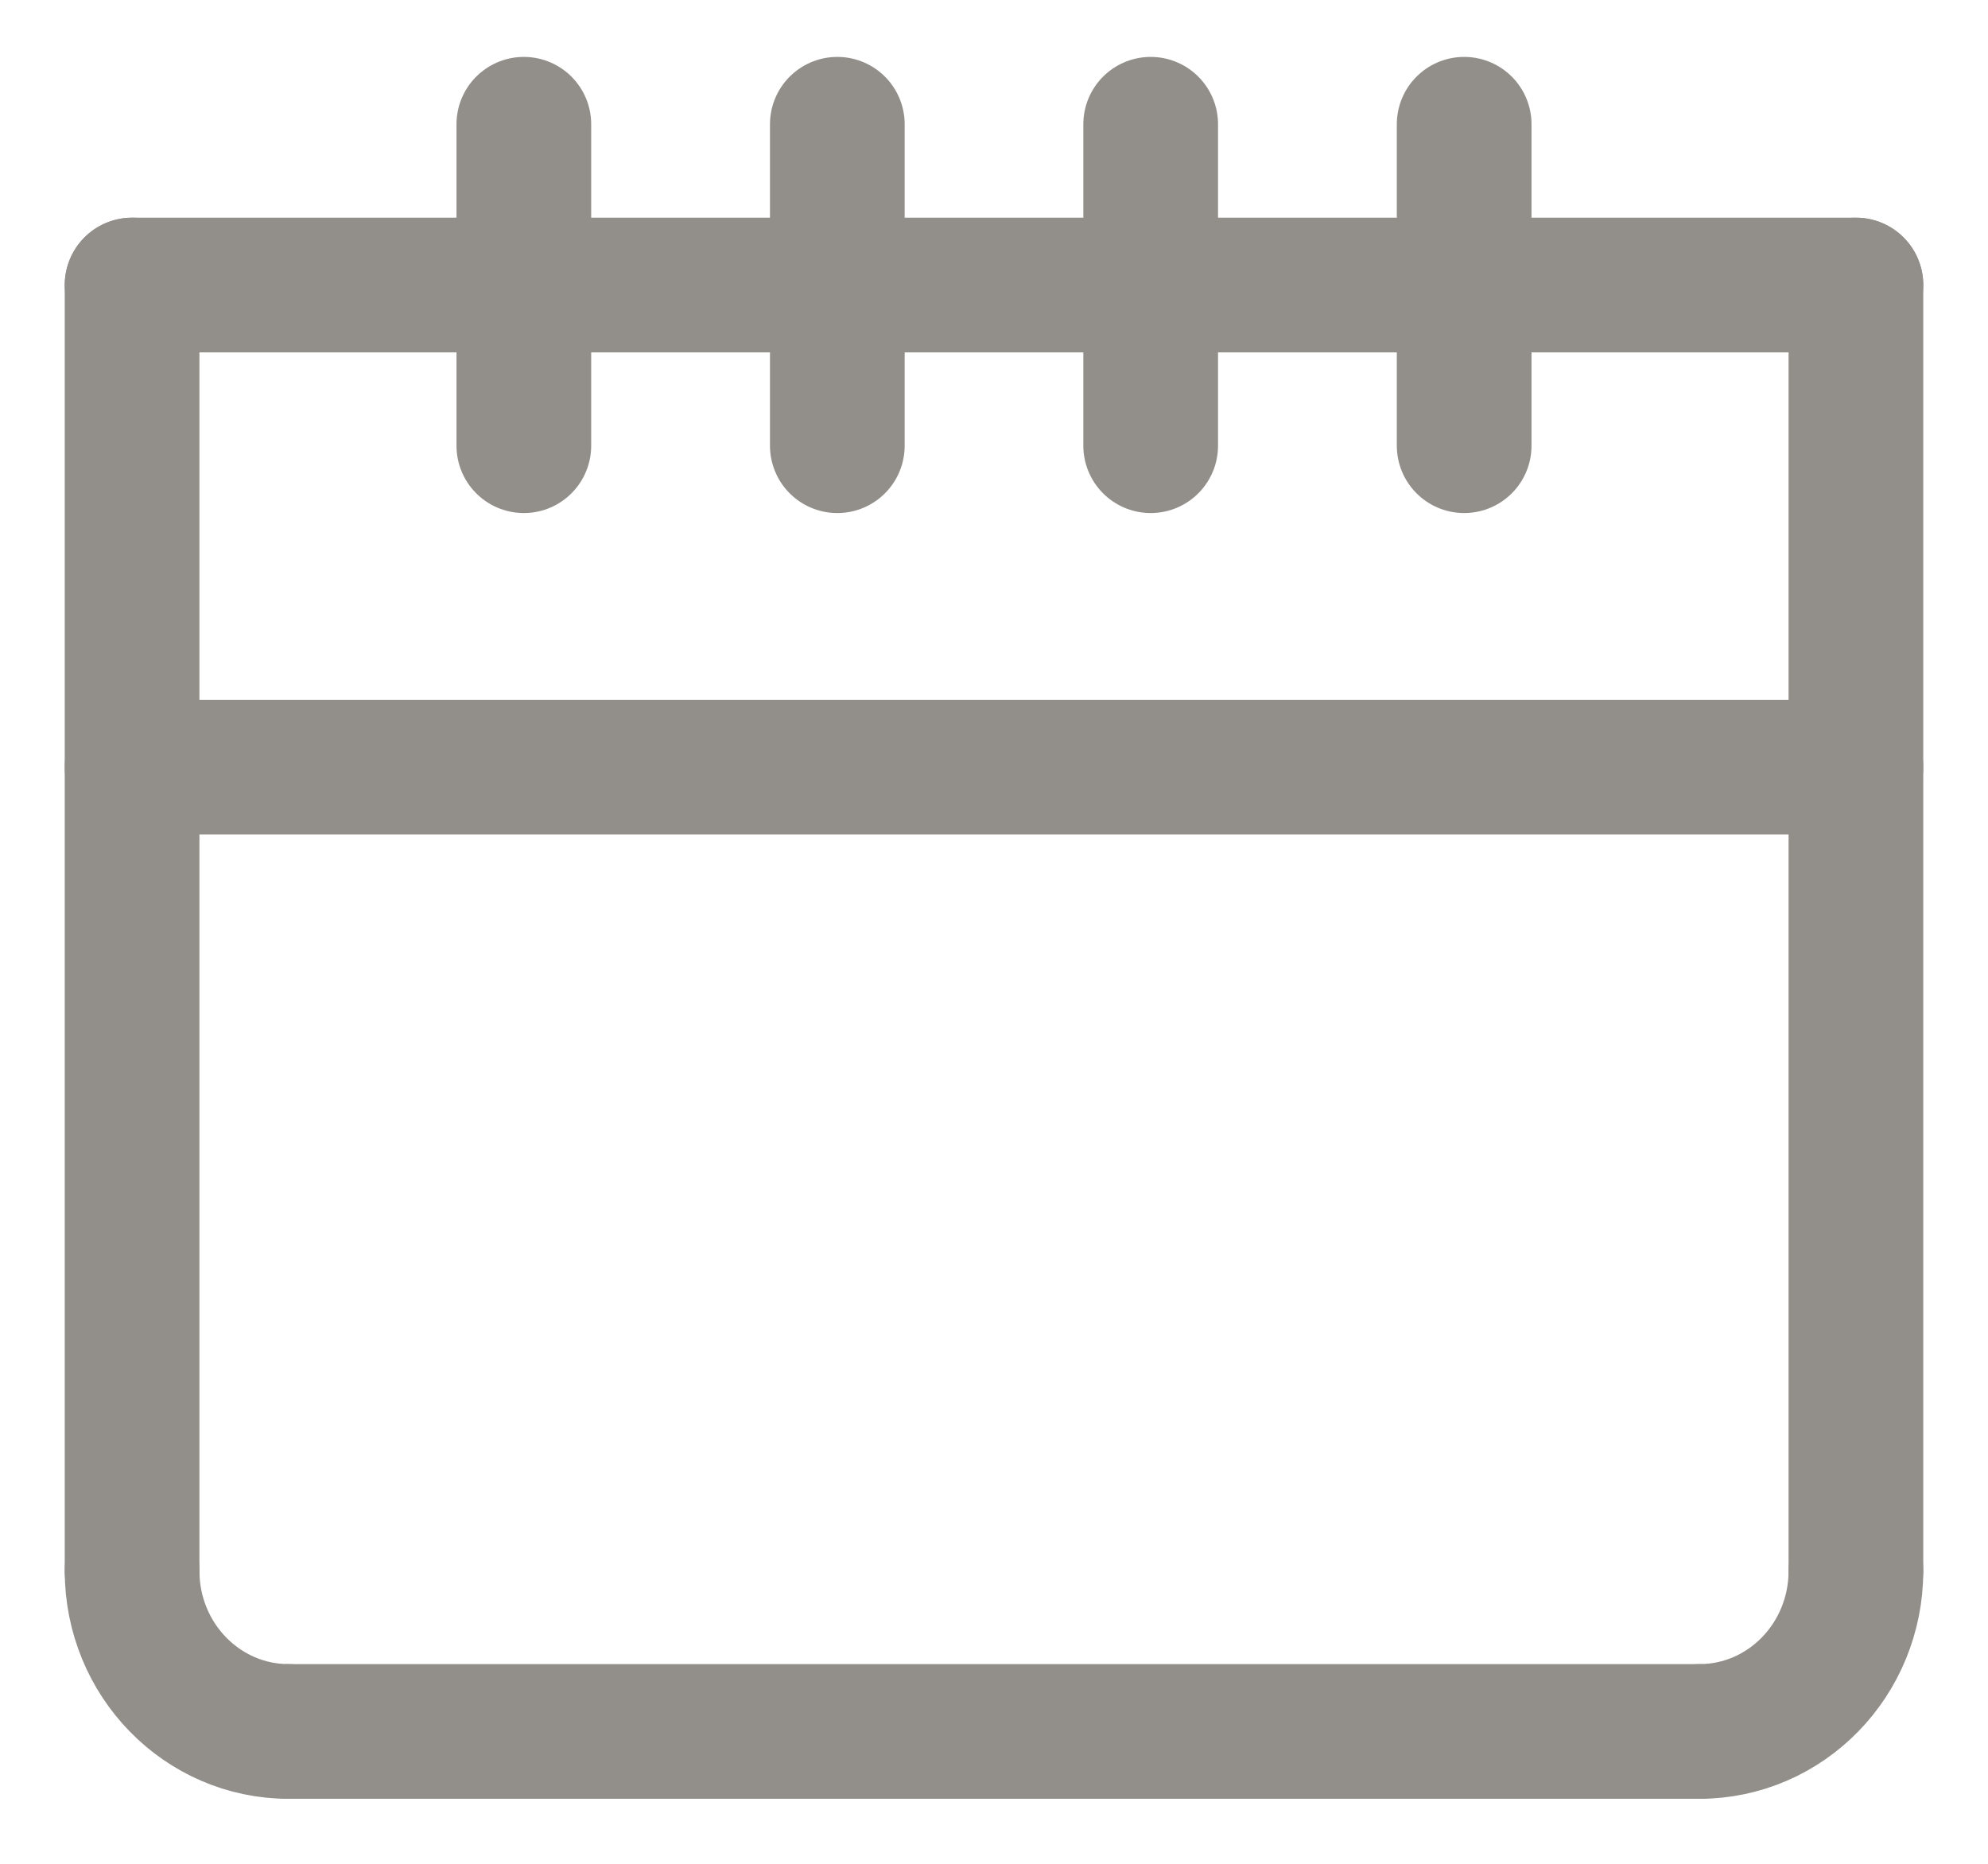
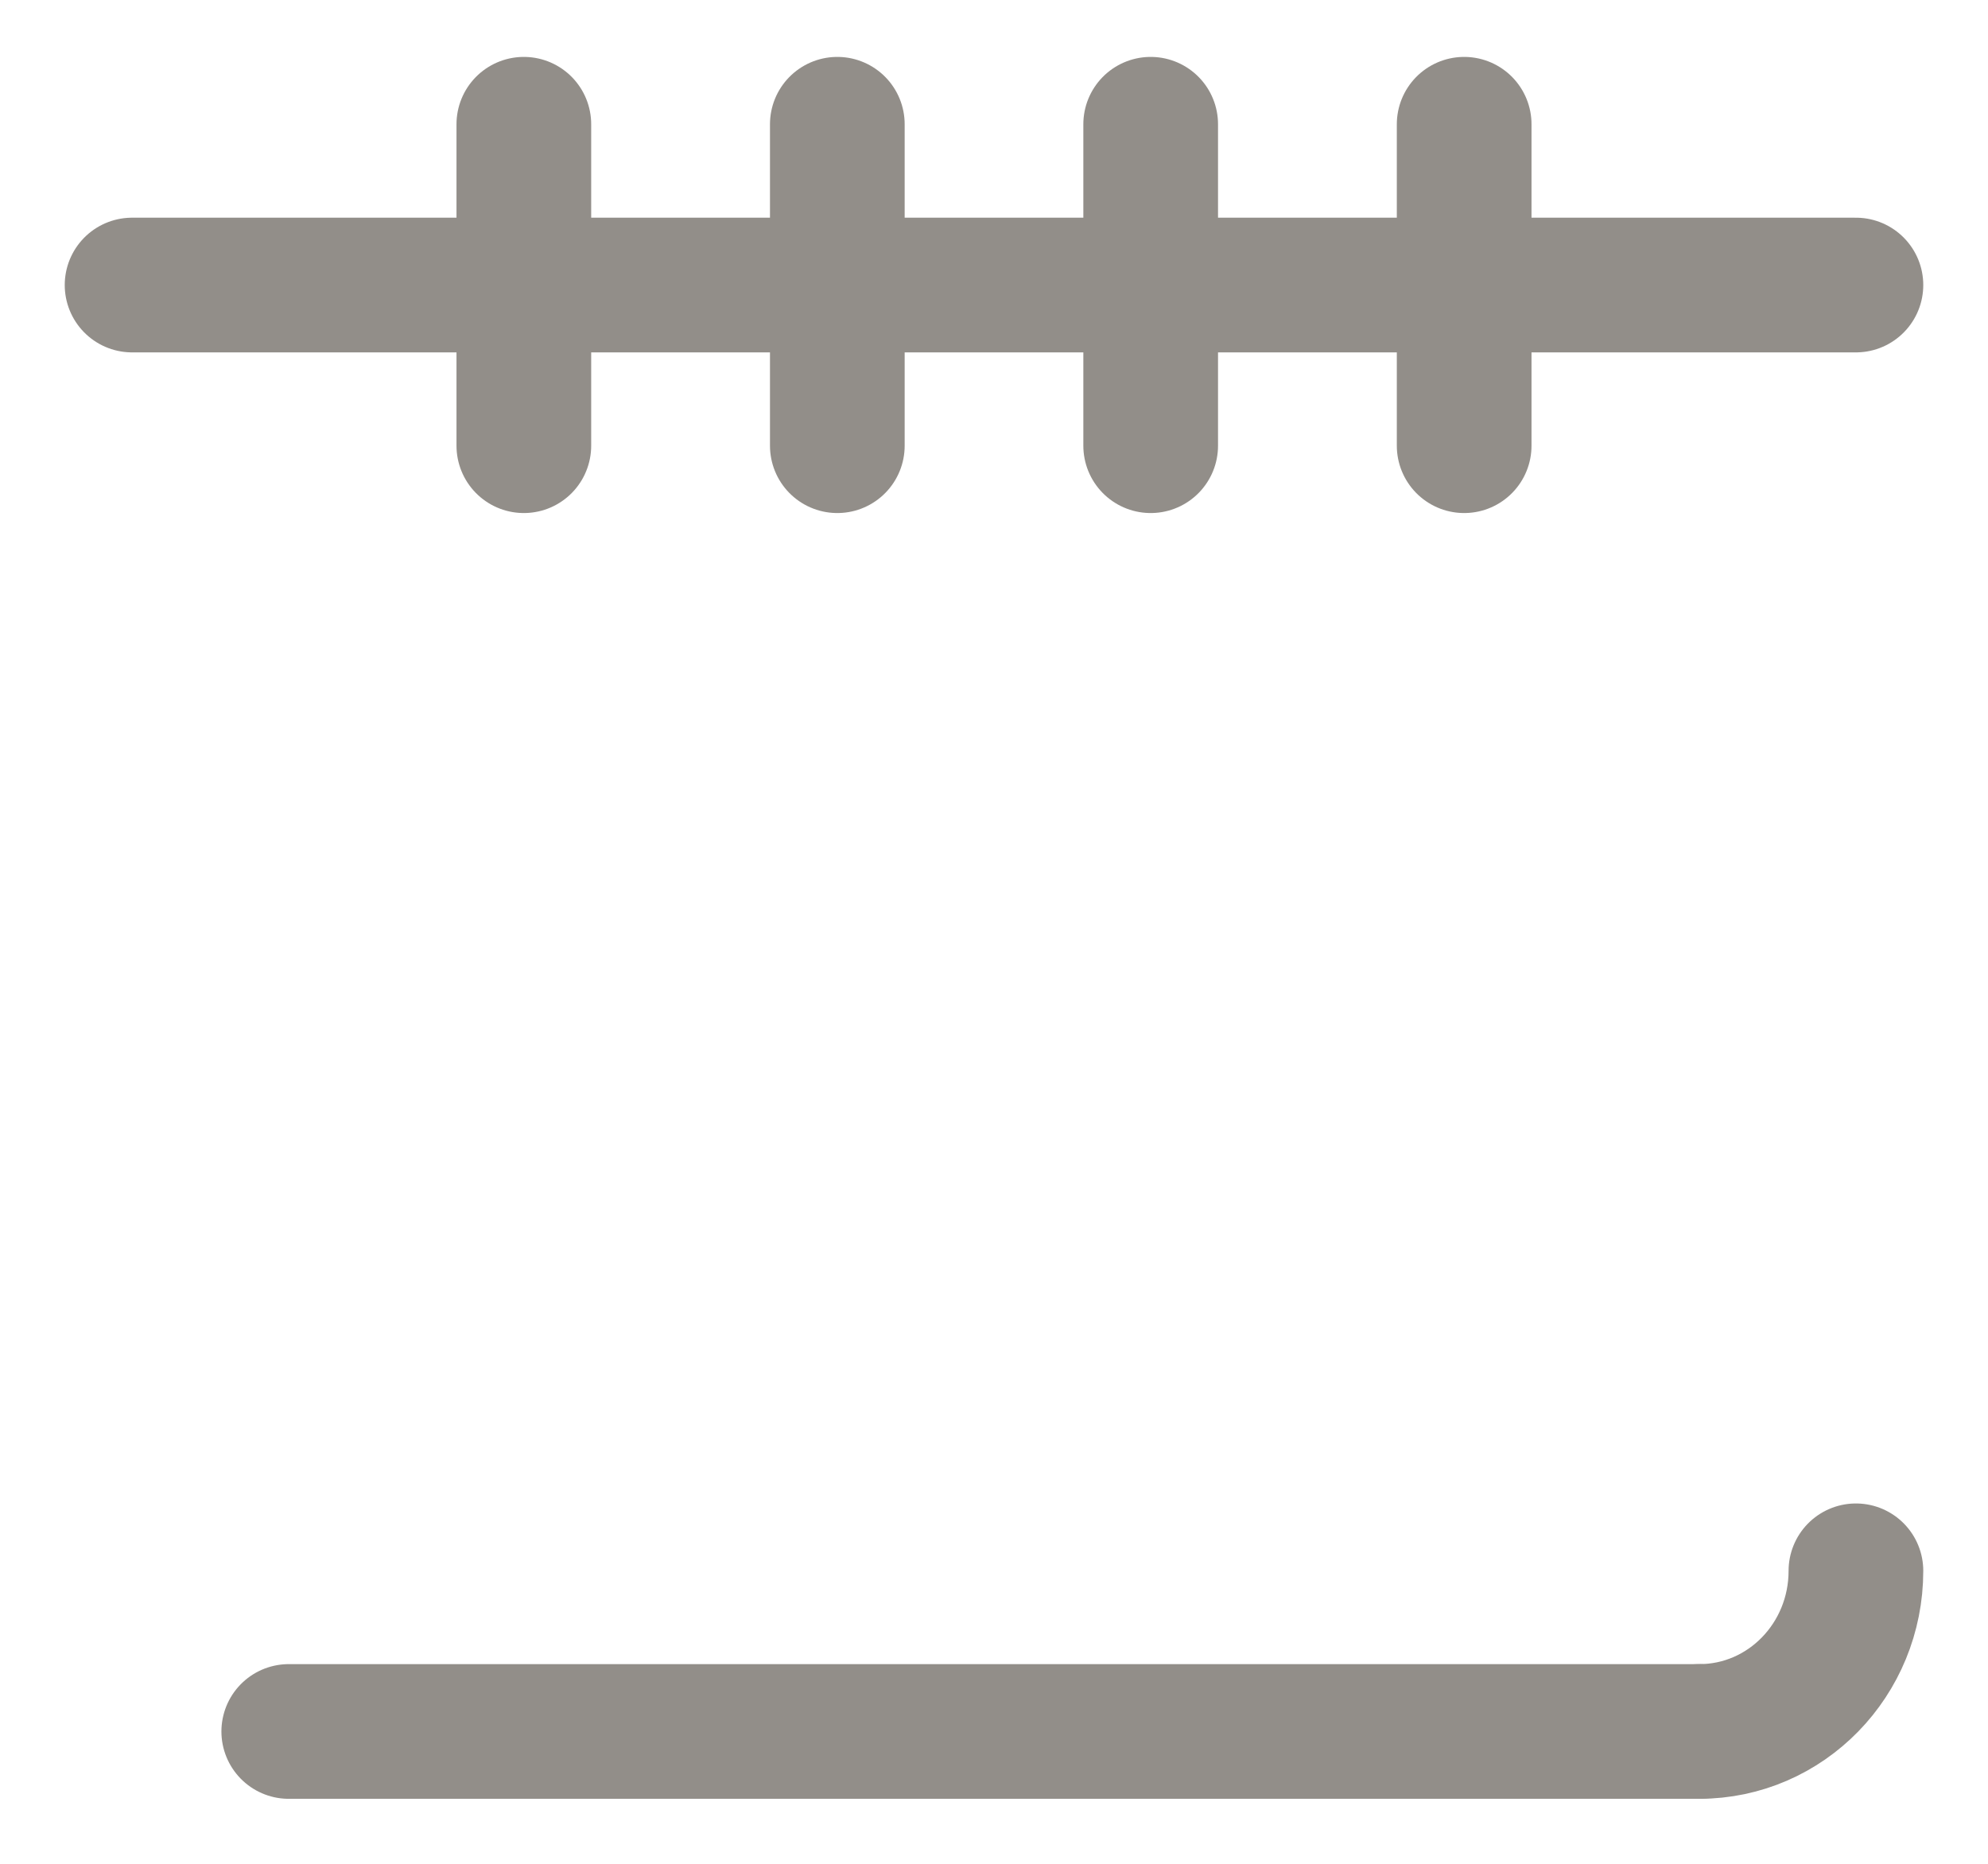
<svg xmlns="http://www.w3.org/2000/svg" width="16px" height="15px" viewBox="0 0 16 15" version="1.1">
  <title>Icon: Calendar</title>
  <g id="UI" stroke="none" stroke-width="1" fill="none" fill-rule="evenodd" stroke-linecap="round" stroke-linejoin="round">
    <g id="Home" transform="translate(-268, -1070)" stroke="#928E89" stroke-width="1.084">
      <g id="Linchpin" transform="translate(227, 892)">
        <g id="Icon:-Calendar" transform="translate(42, 179)">
-           <path d="M0.063,11.642 C0.063,12.357 0.627,12.935 1.324,12.935" id="Stroke-1" />
          <path d="M13.937,11.642 C13.937,12.357 13.373,12.935 12.676,12.935" id="Stroke-3" />
          <line x1="1.324" y1="12.935" x2="12.676" y2="12.935" id="Stroke-5" />
-           <line x1="0.063" y1="11.642" x2="0.063" y2="1.294" id="Stroke-7" />
-           <line x1="13.937" y1="11.642" x2="13.937" y2="1.294" id="Stroke-9" />
          <line x1="0.063" y1="1.294" x2="13.937" y2="1.294" id="Stroke-11" />
          <line x1="3.216" y1="0" x2="3.216" y2="2.587" id="Stroke-13" />
          <line x1="5.739" y1="0" x2="5.739" y2="2.587" id="Stroke-15" />
          <line x1="8.261" y1="0" x2="8.261" y2="2.587" id="Stroke-17" />
          <line x1="10.784" y1="0" x2="10.784" y2="2.587" id="Stroke-19" />
-           <line x1="13.937" y1="5.174" x2="0.063" y2="5.174" id="Stroke-21" />
        </g>
      </g>
    </g>
  </g>
</svg>